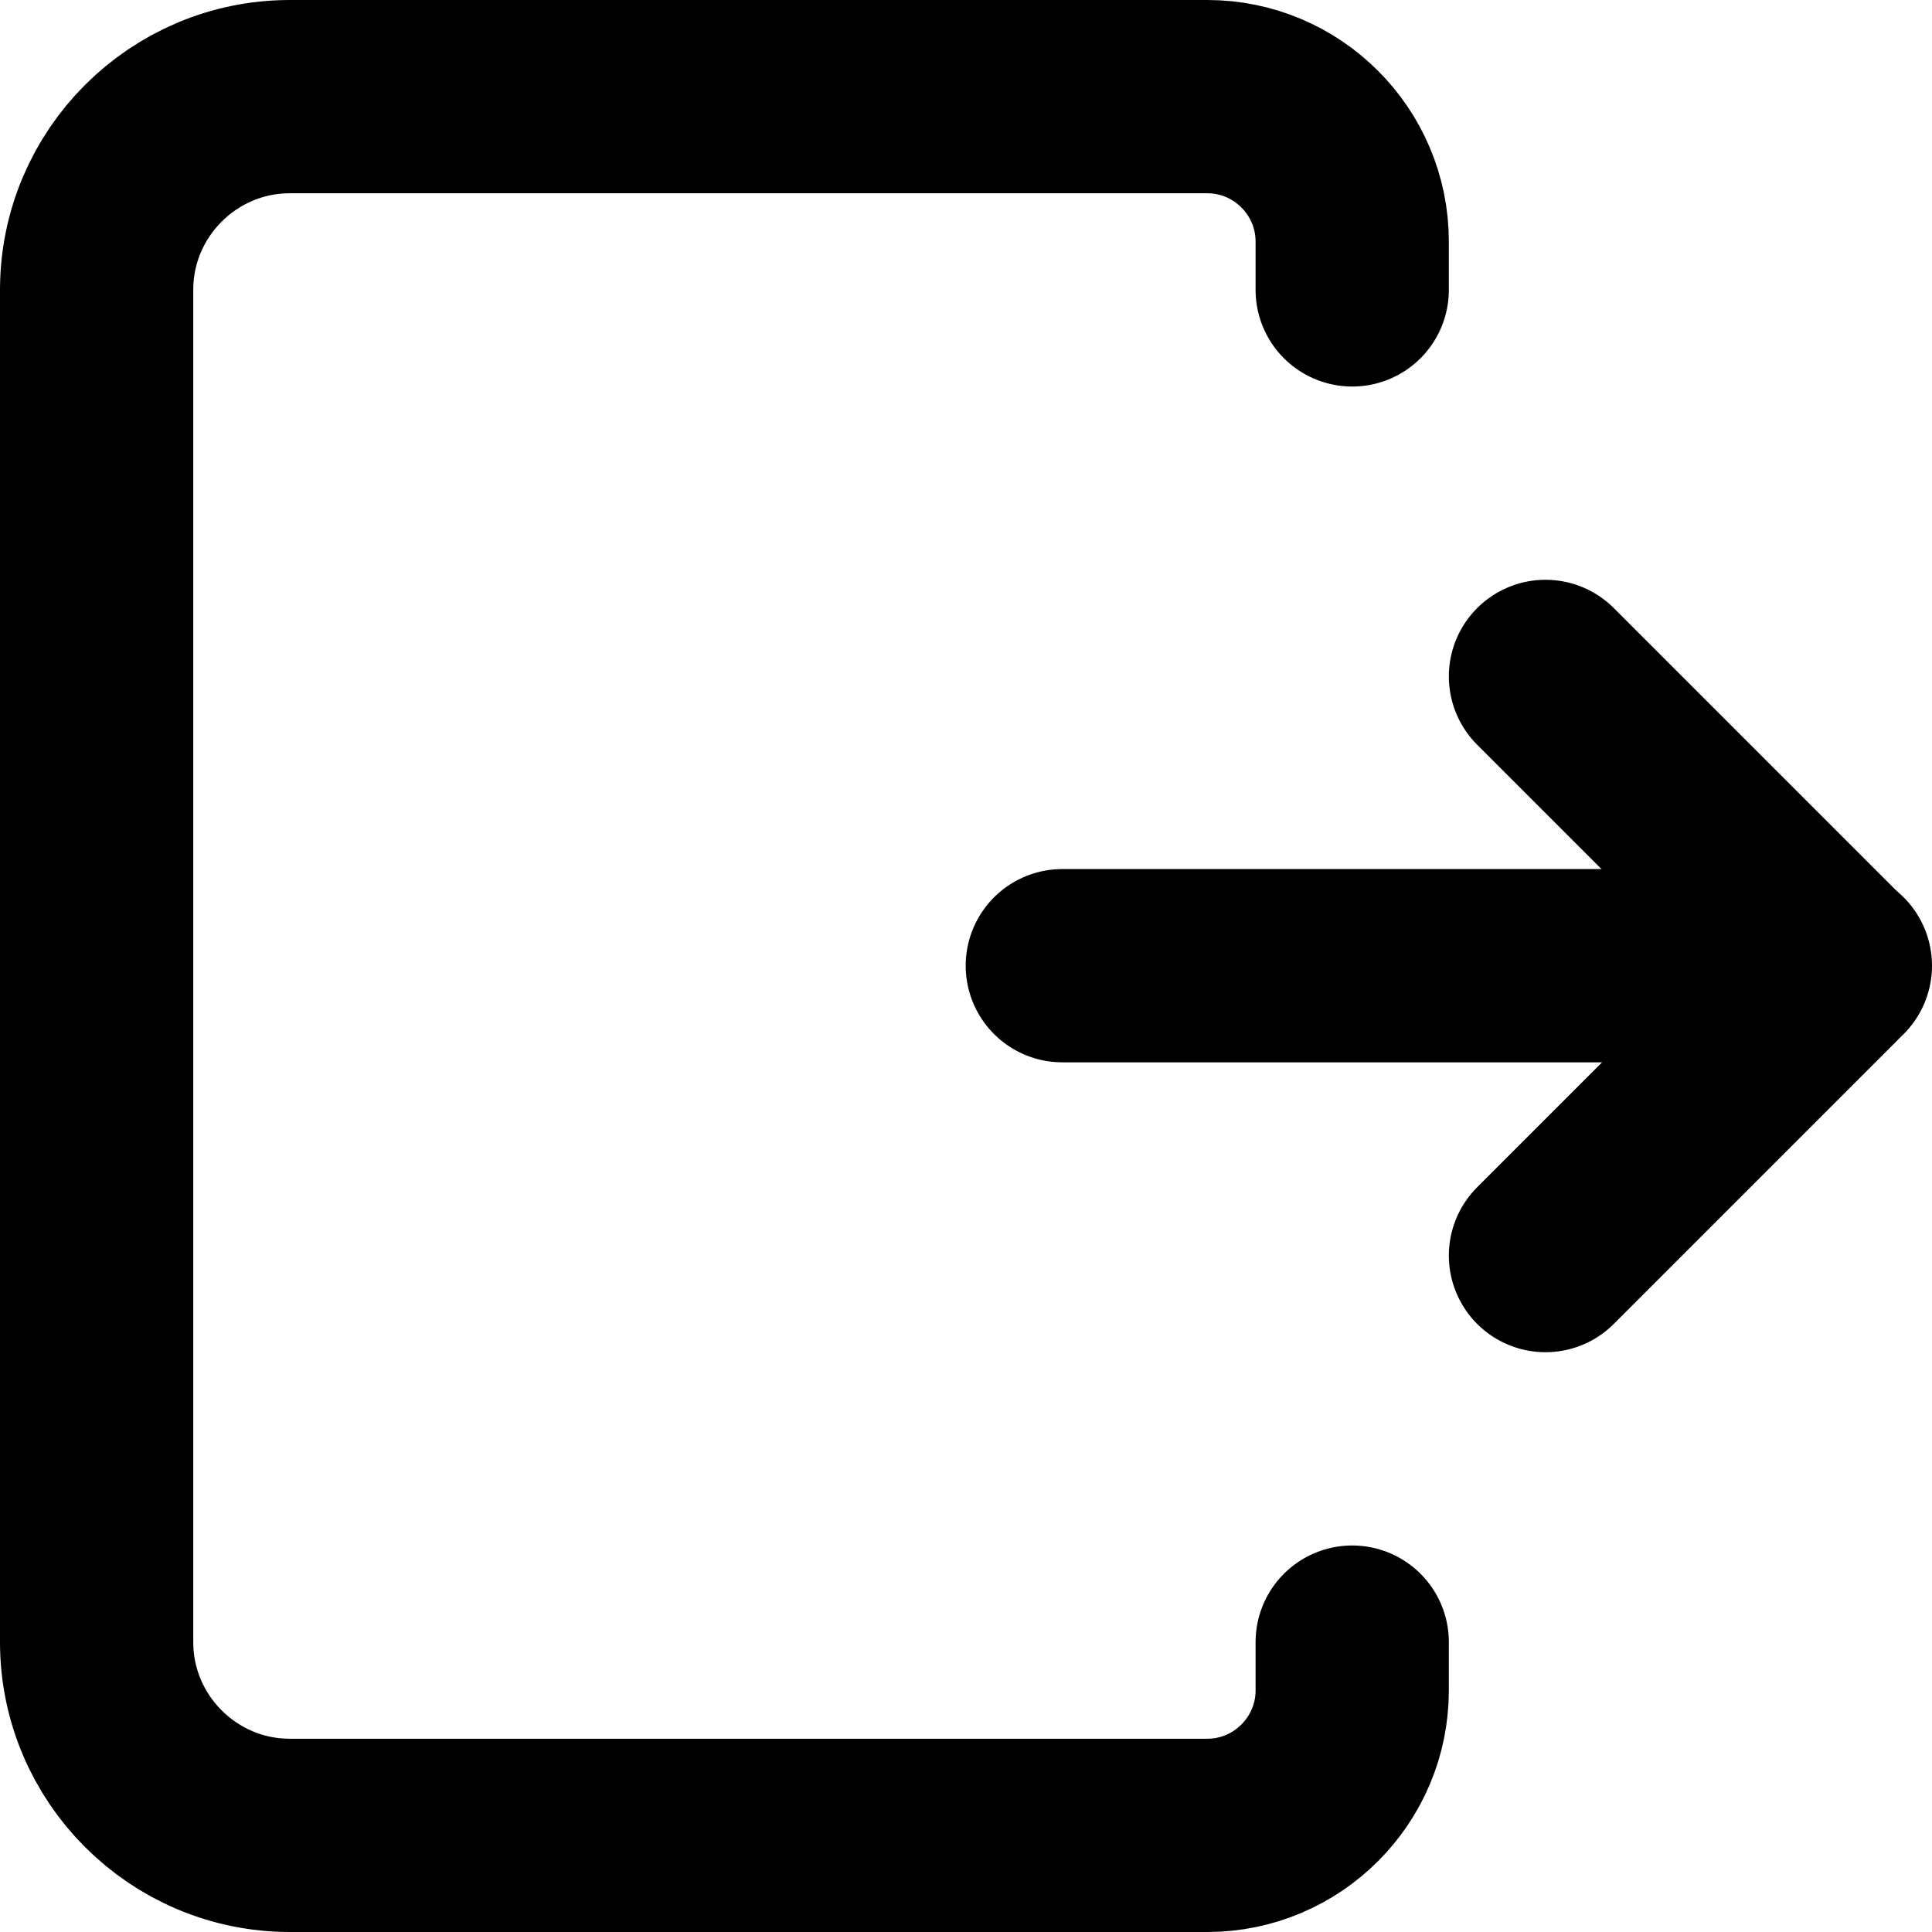
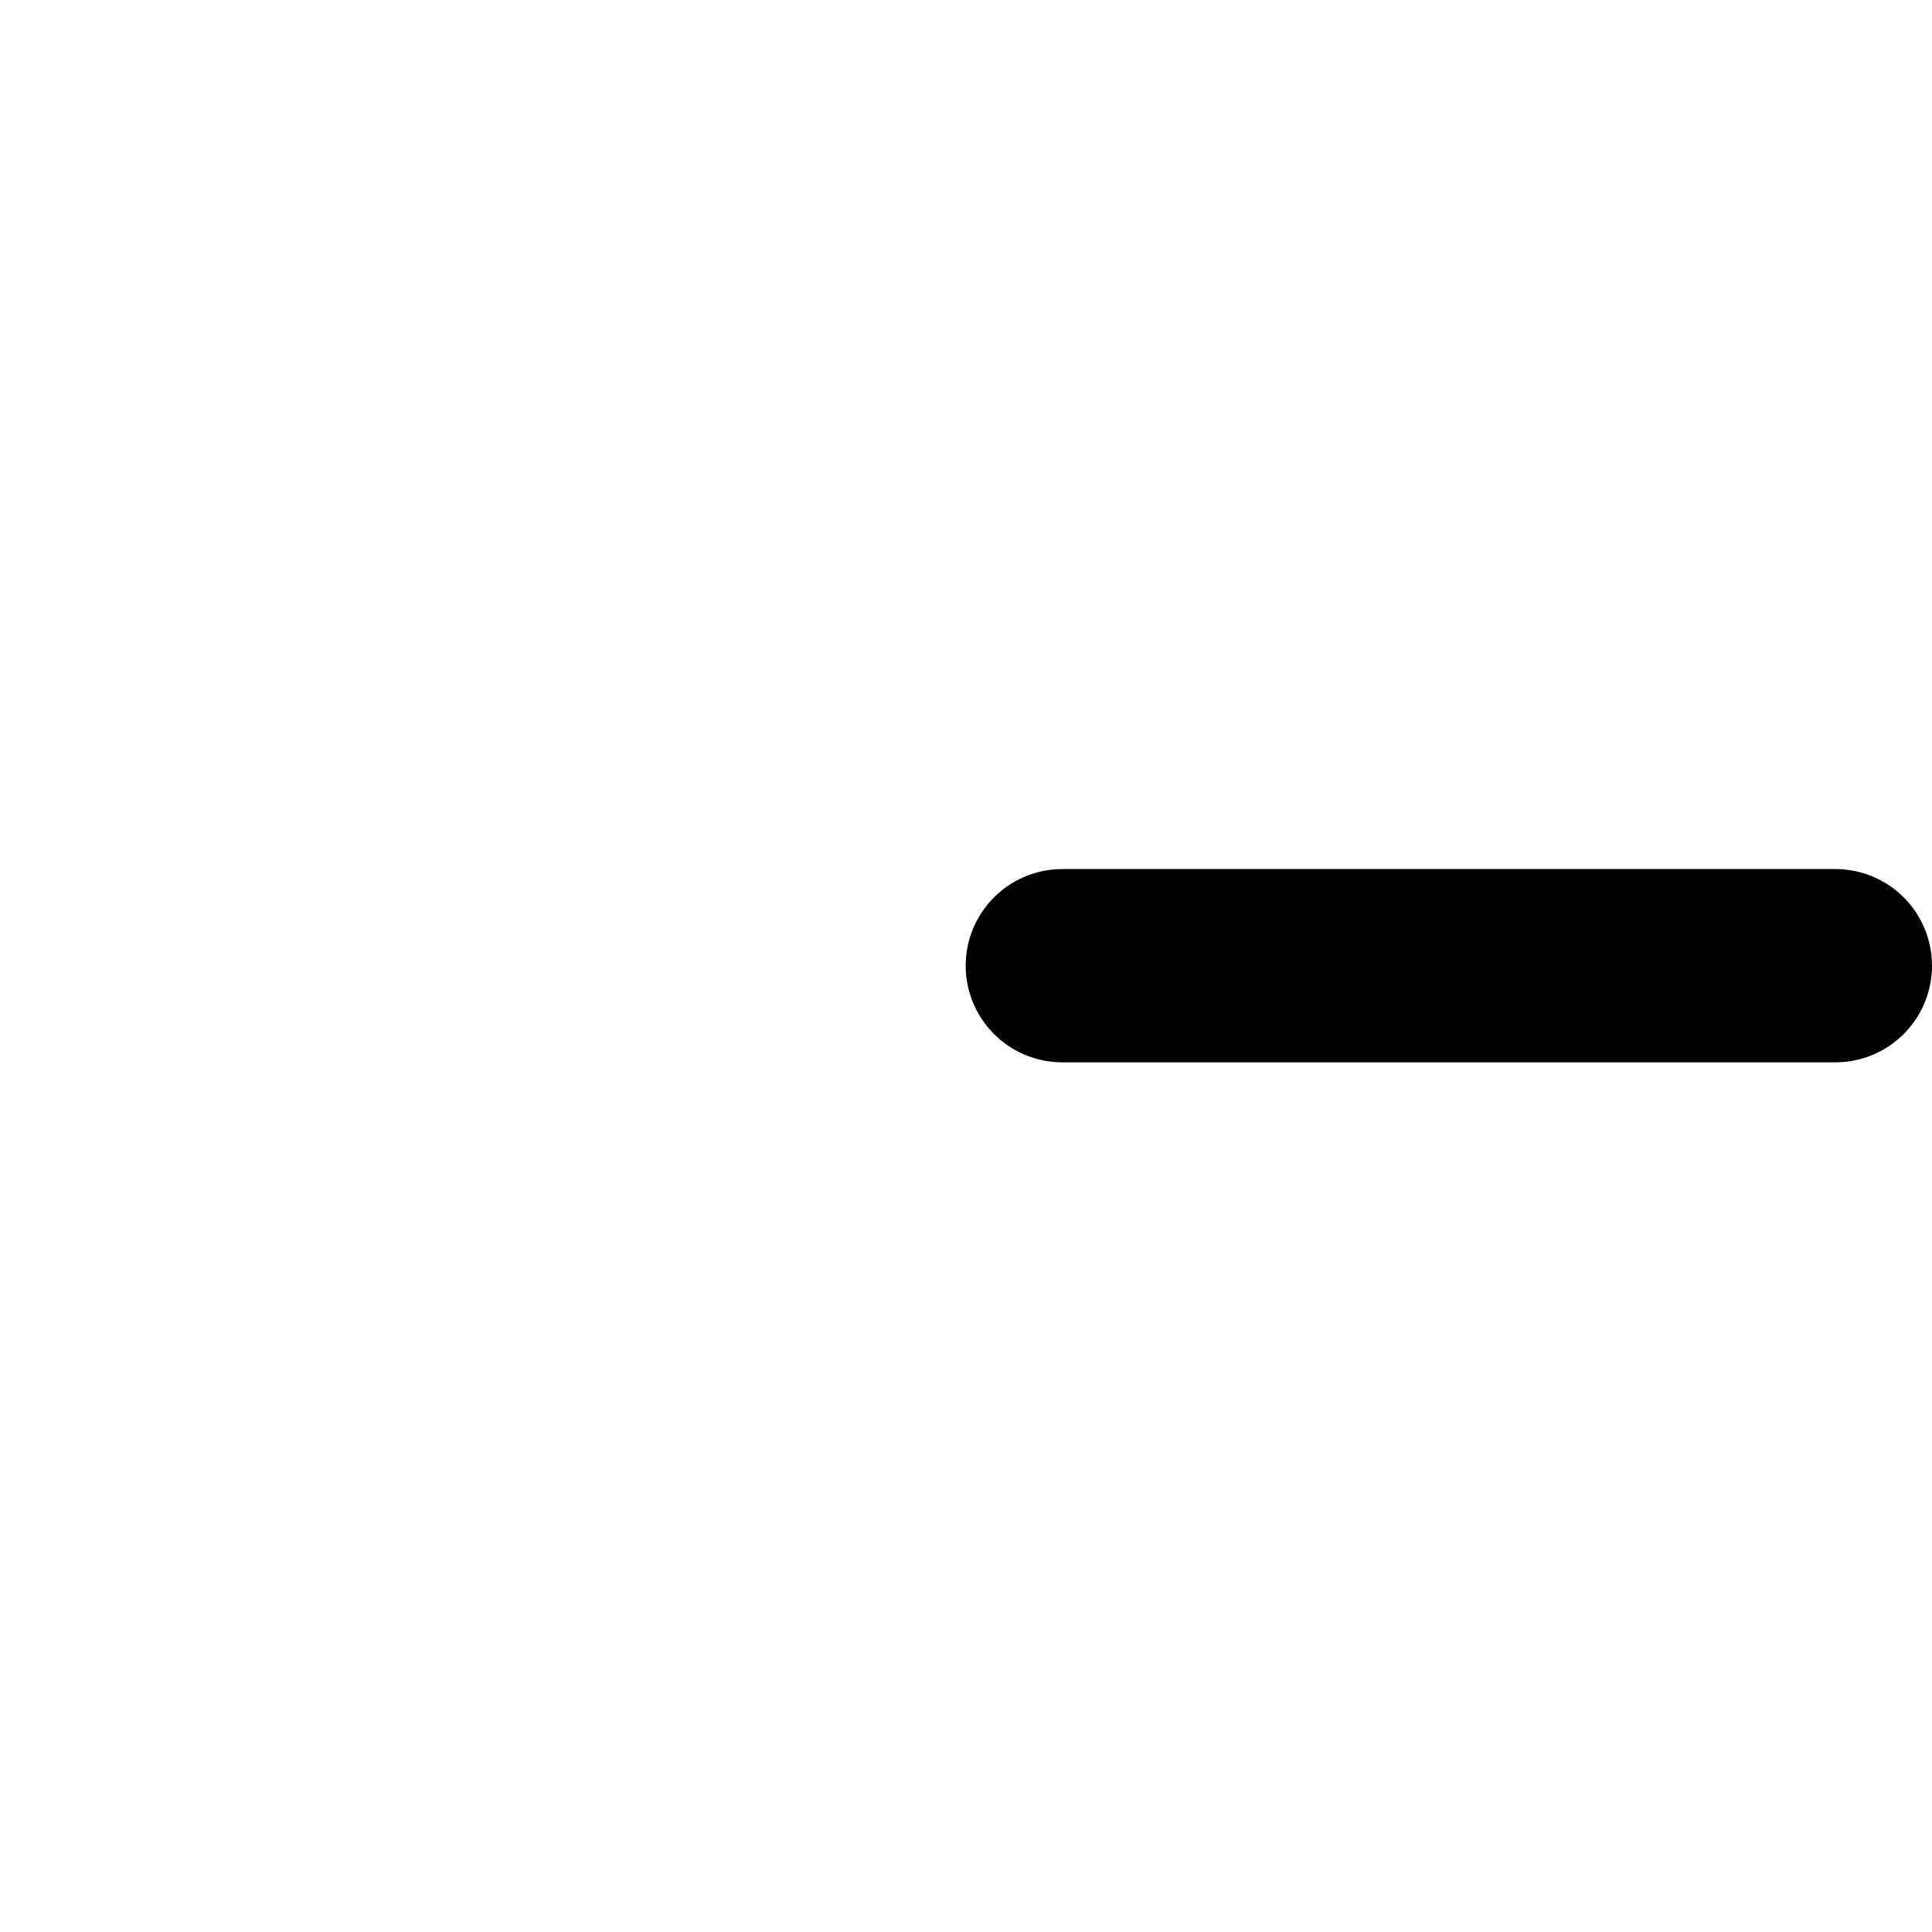
<svg xmlns="http://www.w3.org/2000/svg" xmlns:ns1="http://sodipodi.sourceforge.net/DTD/sodipodi-0.dtd" xmlns:ns2="http://www.inkscape.org/namespaces/inkscape" width="103.955" height="103.955" viewBox="0 0 3.119 3.119" fill="none" version="1.1" id="svg8" ns1:docname="LogOut.svg" ns2:version="1.2 (dc2aedaf03, 2022-05-15)">
  <defs id="defs12" />
  <ns1:namedview id="namedview10" pagecolor="#ffffff" bordercolor="#666666" borderopacity="1.0" ns2:showpageshadow="2" ns2:pageopacity="0.0" ns2:pagecheckerboard="0" ns2:deskcolor="#d1d1d1" showgrid="false" ns2:zoom="4.150843" ns2:cx="51.435336" ns2:cy="52.15808" ns2:window-width="1920" ns2:window-height="1121" ns2:window-x="-9" ns2:window-y="-9" ns2:window-maximized="1" ns2:current-layer="svg8" />
  <path d="M 2.963,1.559 H 1.715" stroke="#323232" stroke-width="0.312" stroke-linecap="round" stroke-linejoin="round" id="path2" style="stroke:#000000;stroke-opacity:1" />
-   <path d="M 2.495,2.027 2.949,1.573 v 0 c 0.007,-0.007 0.007,-0.02 0,-0.027 v 0 L 2.495,1.092" stroke="#323232" stroke-width="0.312" stroke-linecap="round" stroke-linejoin="round" id="path4" style="stroke:#000000;stroke-opacity:1" />
-   <path d="m 2.183,0.468 v -0.078 0 c 0,-0.129 -0.105,-0.234 -0.234,-0.234 H 0.468 c -0.172,0 -0.312,0.14 -0.312,0.312 V 2.651 c 0,0.172 0.14,0.312 0.312,0.312 H 1.949 c 0.129,0 0.234,-0.105 0.234,-0.234 v 0 -0.078" stroke="#323232" stroke-width="0.312" stroke-linecap="round" stroke-linejoin="round" id="path6" style="stroke:#000000;stroke-opacity:1" />
</svg>